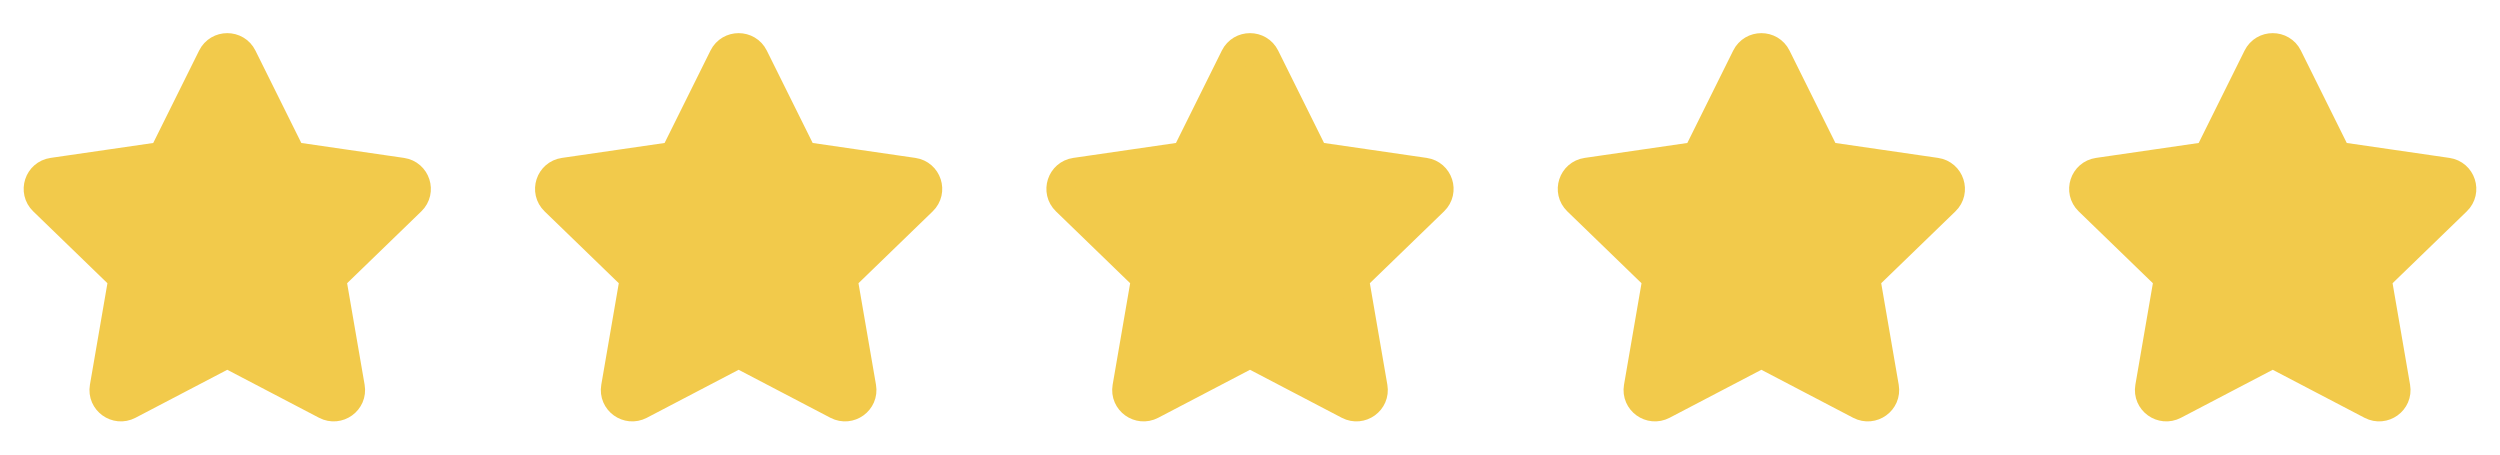
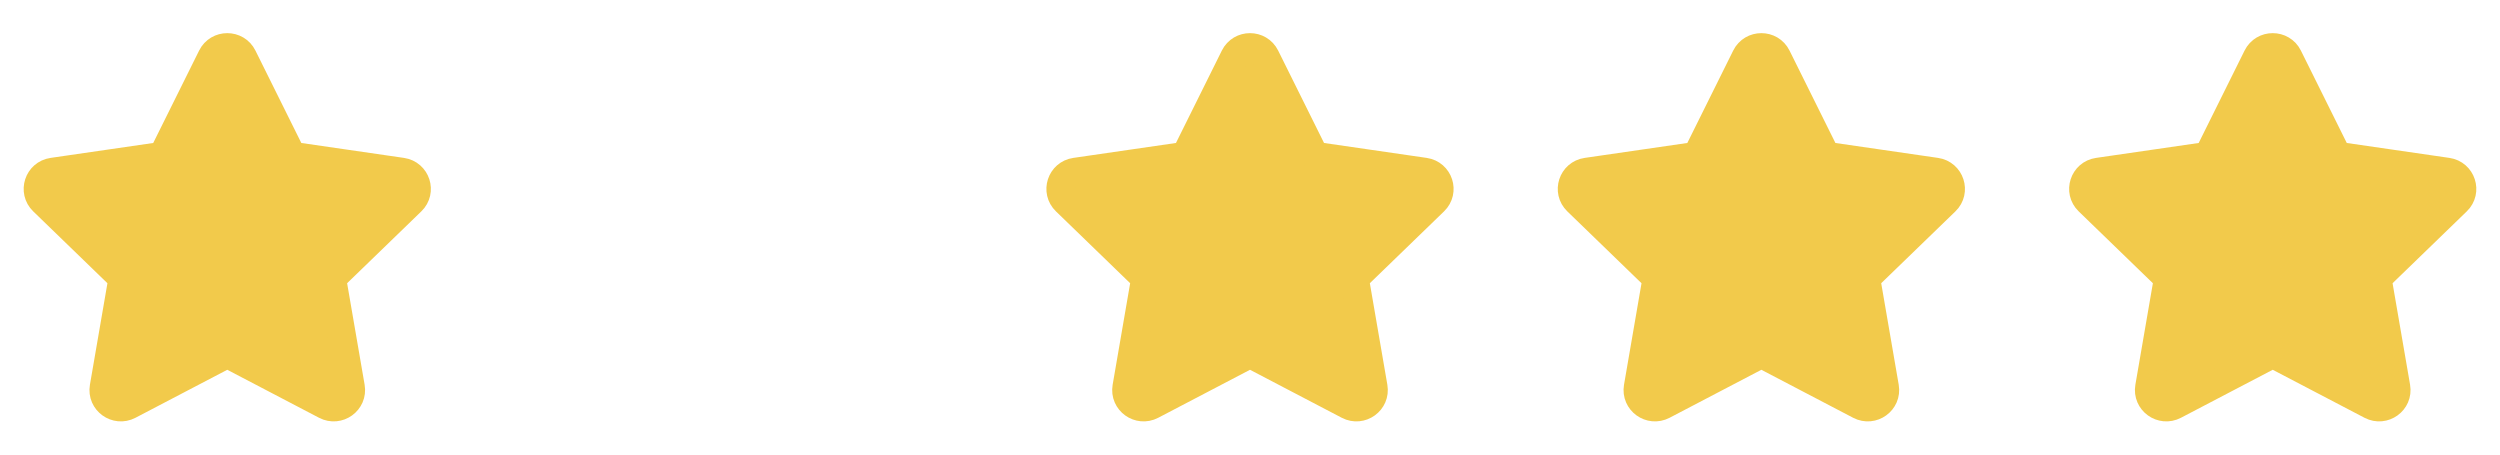
<svg xmlns="http://www.w3.org/2000/svg" width="88" height="16" viewBox="0 0 88 16" fill="none">
  <path d="M5.725 5.49L7.457 2.002C7.679 1.555 8.321 1.555 8.543 2.002L10.275 5.49L14.148 6.053C14.645 6.125 14.843 6.733 14.483 7.081L11.681 9.794L12.342 13.627C12.427 14.12 11.908 14.495 11.463 14.263L8 12.452L4.537 14.263C4.092 14.495 3.573 14.12 3.658 13.627L4.319 9.794L1.517 7.081C1.157 6.733 1.355 6.125 1.852 6.053L5.725 5.49Z" fill="#F2CA4B" stroke="#F2CA4B" stroke-linecap="round" stroke-linejoin="round" />
-   <path d="M23.725 5.49L25.457 2.002C25.679 1.555 26.321 1.555 26.543 2.002L28.275 5.49L32.148 6.053C32.645 6.125 32.843 6.733 32.483 7.081L29.681 9.794L30.342 13.627C30.427 14.12 29.908 14.495 29.463 14.263L26 12.452L22.537 14.263C22.092 14.495 21.573 14.12 21.658 13.627L22.319 9.794L19.517 7.081C19.157 6.733 19.355 6.125 19.852 6.053L23.725 5.49Z" fill="#F2CA4B" stroke="#F2CA4B" stroke-linecap="round" stroke-linejoin="round" />
  <path d="M41.725 5.49L43.457 2.002C43.679 1.555 44.321 1.555 44.543 2.002L46.275 5.49L50.148 6.053C50.645 6.125 50.843 6.733 50.483 7.081L47.681 9.794L48.342 13.627C48.427 14.12 47.908 14.495 47.463 14.263L44 12.452L40.537 14.263C40.092 14.495 39.573 14.12 39.658 13.627L40.319 9.794L37.517 7.081C37.157 6.733 37.355 6.125 37.852 6.053L41.725 5.49Z" fill="#F2CA4B" stroke="#F2CA4B" stroke-linecap="round" stroke-linejoin="round" />
  <path d="M59.725 5.49L61.457 2.002C61.679 1.555 62.321 1.555 62.543 2.002L64.275 5.49L68.148 6.053C68.644 6.125 68.843 6.733 68.483 7.081L65.681 9.794L66.342 13.627C66.427 14.12 65.908 14.495 65.463 14.263L62 12.452L58.537 14.263C58.092 14.495 57.573 14.12 57.658 13.627L58.319 9.794L55.517 7.081C55.157 6.733 55.355 6.125 55.852 6.053L59.725 5.49Z" fill="#F2CA4B" stroke="#F2CA4B" stroke-linecap="round" stroke-linejoin="round" />
  <path d="M77.725 5.49L79.457 2.002C79.679 1.555 80.321 1.555 80.543 2.002L82.275 5.49L86.148 6.053C86.644 6.125 86.843 6.733 86.483 7.081L83.681 9.794L84.342 13.627C84.427 14.12 83.908 14.495 83.463 14.263L80 12.452L76.537 14.263C76.092 14.495 75.573 14.12 75.658 13.627L76.319 9.794L73.517 7.081C73.157 6.733 73.356 6.125 73.852 6.053L77.725 5.49Z" fill="#F2CA4B" stroke="#F2CA4B" stroke-linecap="round" stroke-linejoin="round" />
</svg>